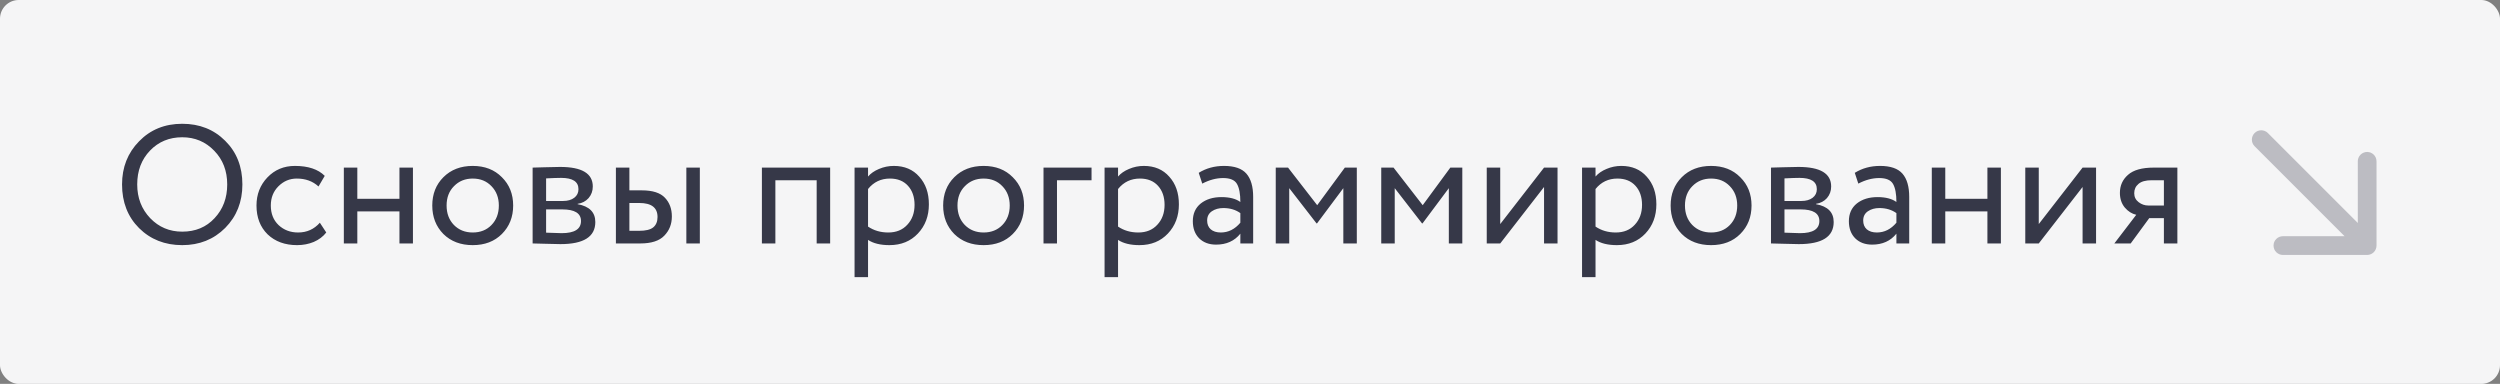
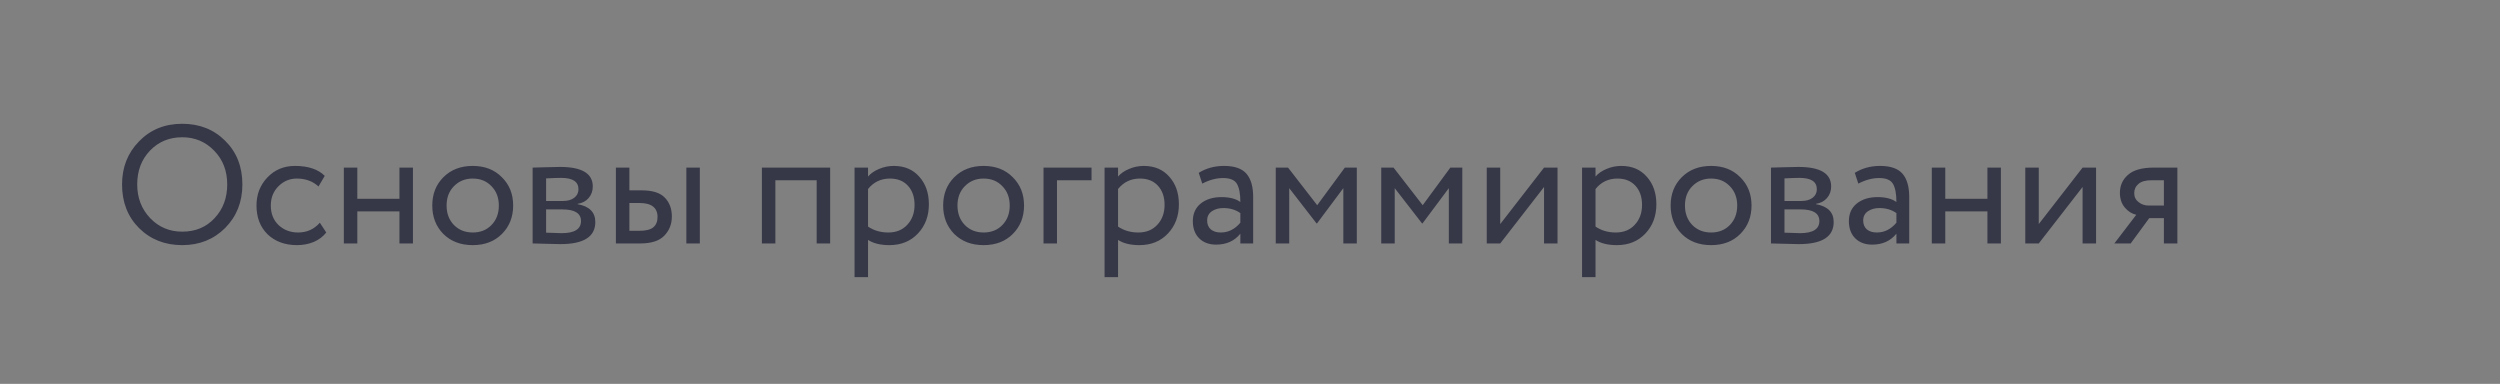
<svg xmlns="http://www.w3.org/2000/svg" width="1068" height="164" viewBox="0 0 1068 164" fill="none">
  <rect x="0" y="0" width="1068" height="164" fill="#808080" stroke="none" />
-   <rect width="1068" height="164" rx="8" fill="#F5F5F6" />
  <path d="M52.139 78.8C52.139 71.456 54.563 65.312 59.411 60.368C64.259 55.376 70.403 52.88 77.843 52.88C85.235 52.88 91.355 55.304 96.203 60.152C101.099 65 103.547 71.216 103.547 78.8C103.547 86.24 101.099 92.432 96.203 97.376C91.307 102.272 85.187 104.72 77.843 104.72C70.451 104.72 64.307 102.296 59.411 97.448C54.563 92.6 52.139 86.384 52.139 78.8ZM58.619 78.8C58.619 84.512 60.467 89.312 64.163 93.2C67.859 97.04 72.419 98.96 77.843 98.96C83.507 98.96 88.115 97.04 91.667 93.2C95.267 89.36 97.067 84.56 97.067 78.8C97.067 72.992 95.219 68.192 91.523 64.4C87.827 60.56 83.267 58.64 77.843 58.64C72.323 58.64 67.739 60.536 64.091 64.328C60.443 68.12 58.619 72.944 58.619 78.8ZM136.643 95.144L139.379 99.32C138.035 101.048 136.259 102.392 134.051 103.352C131.843 104.264 129.467 104.72 126.923 104.72C121.739 104.72 117.539 103.184 114.323 100.112C111.155 96.992 109.571 92.888 109.571 87.8C109.571 83.048 111.131 79.04 114.251 75.776C117.371 72.512 121.283 70.88 125.987 70.88C131.651 70.88 135.899 72.296 138.731 75.128L136.067 79.664C133.619 77.408 130.523 76.28 126.779 76.28C123.755 76.28 121.139 77.384 118.931 79.592C116.771 81.752 115.691 84.488 115.691 87.8C115.691 91.256 116.795 94.04 119.003 96.152C121.259 98.264 124.043 99.32 127.355 99.32C131.099 99.32 134.195 97.928 136.643 95.144ZM170.647 104V90.32H152.647V104H146.887V71.6H152.647V84.92H170.647V71.6H176.407V104H170.647ZM189.417 99.968C186.249 96.752 184.665 92.696 184.665 87.8C184.665 82.904 186.249 78.872 189.417 75.704C192.633 72.488 196.809 70.88 201.945 70.88C207.081 70.88 211.233 72.488 214.401 75.704C217.617 78.872 219.225 82.904 219.225 87.8C219.225 92.696 217.617 96.752 214.401 99.968C211.233 103.136 207.081 104.72 201.945 104.72C196.809 104.72 192.633 103.136 189.417 99.968ZM190.785 87.8C190.785 91.16 191.817 93.92 193.881 96.08C195.993 98.24 198.681 99.32 201.945 99.32C205.209 99.32 207.873 98.264 209.937 96.152C212.049 93.992 213.105 91.208 213.105 87.8C213.105 84.44 212.049 81.68 209.937 79.52C207.873 77.36 205.209 76.28 201.945 76.28C198.729 76.28 196.065 77.36 193.953 79.52C191.841 81.632 190.785 84.392 190.785 87.8ZM227.536 104V71.6C228.304 71.6 230.008 71.552 232.648 71.456C235.336 71.36 237.544 71.312 239.272 71.312C248.584 71.312 253.24 74.096 253.24 79.664C253.24 81.584 252.64 83.24 251.44 84.632C250.24 85.976 248.68 86.792 246.76 87.08V87.224C251.8 88.136 254.32 90.68 254.32 94.856C254.32 101.144 249.352 104.288 239.416 104.288C237.976 104.288 235.864 104.24 233.08 104.144C230.296 104.048 228.448 104 227.536 104ZM240.208 89.456H233.296V99.392C236.752 99.536 238.96 99.608 239.92 99.608C245.44 99.608 248.2 97.88 248.2 94.424C248.2 91.112 245.536 89.456 240.208 89.456ZM239.704 75.992C238.312 75.992 236.176 76.064 233.296 76.208V85.856H240.568C242.536 85.856 244.12 85.4 245.32 84.488C246.52 83.576 247.12 82.352 247.12 80.816C247.12 77.6 244.648 75.992 239.704 75.992ZM263.114 104V71.6H268.874V81.32H274.202C278.81 81.32 282.098 82.376 284.066 84.488C286.034 86.552 287.018 89.216 287.018 92.48C287.018 95.744 285.938 98.48 283.778 100.688C281.666 102.896 278.258 104 273.554 104H263.114ZM293.21 104V71.6H298.97V104H293.21ZM273.122 86.72H268.874V98.6H273.05C275.834 98.6 277.826 98.12 279.026 97.16C280.274 96.152 280.898 94.664 280.898 92.696C280.898 88.712 278.306 86.72 273.122 86.72ZM348.881 104V77H331.241V104H325.481V71.6H354.641V104H348.881ZM365.067 118.4V71.6H370.827V75.416C371.979 74.072 373.539 72.992 375.507 72.176C377.523 71.312 379.635 70.88 381.843 70.88C386.403 70.88 390.027 72.416 392.715 75.488C395.451 78.512 396.819 82.448 396.819 87.296C396.819 92.288 395.259 96.44 392.139 99.752C389.019 103.064 384.963 104.72 379.971 104.72C376.131 104.72 373.083 103.976 370.827 102.488V118.4H365.067ZM380.187 76.28C376.347 76.28 373.227 77.768 370.827 80.744V96.8C373.323 98.48 376.203 99.32 379.467 99.32C382.875 99.32 385.587 98.216 387.603 96.008C389.667 93.8 390.699 90.968 390.699 87.512C390.699 84.152 389.763 81.44 387.891 79.376C386.019 77.312 383.451 76.28 380.187 76.28ZM407.667 99.968C404.499 96.752 402.915 92.696 402.915 87.8C402.915 82.904 404.499 78.872 407.667 75.704C410.883 72.488 415.059 70.88 420.195 70.88C425.331 70.88 429.483 72.488 432.651 75.704C435.867 78.872 437.475 82.904 437.475 87.8C437.475 92.696 435.867 96.752 432.651 99.968C429.483 103.136 425.331 104.72 420.195 104.72C415.059 104.72 410.883 103.136 407.667 99.968ZM409.035 87.8C409.035 91.16 410.067 93.92 412.131 96.08C414.243 98.24 416.931 99.32 420.195 99.32C423.459 99.32 426.123 98.264 428.187 96.152C430.299 93.992 431.355 91.208 431.355 87.8C431.355 84.44 430.299 81.68 428.187 79.52C426.123 77.36 423.459 76.28 420.195 76.28C416.979 76.28 414.315 77.36 412.203 79.52C410.091 81.632 409.035 84.392 409.035 87.8ZM445.786 104V71.6H466.306V77H451.546V104H445.786ZM471.872 118.4V71.6H477.632V75.416C478.784 74.072 480.344 72.992 482.312 72.176C484.328 71.312 486.44 70.88 488.648 70.88C493.208 70.88 496.832 72.416 499.52 75.488C502.256 78.512 503.624 82.448 503.624 87.296C503.624 92.288 502.064 96.44 498.944 99.752C495.824 103.064 491.768 104.72 486.776 104.72C482.936 104.72 479.888 103.976 477.632 102.488V118.4H471.872ZM486.992 76.28C483.152 76.28 480.032 77.768 477.632 80.744V96.8C480.128 98.48 483.008 99.32 486.272 99.32C489.68 99.32 492.392 98.216 494.408 96.008C496.472 93.8 497.504 90.968 497.504 87.512C497.504 84.152 496.568 81.44 494.696 79.376C492.824 77.312 490.256 76.28 486.992 76.28ZM513.607 78.44L512.095 73.832C515.263 71.864 518.863 70.88 522.895 70.88C527.359 70.88 530.551 71.984 532.471 74.192C534.391 76.4 535.351 79.712 535.351 84.128V104H529.879V99.824C527.383 102.944 523.927 104.504 519.511 104.504C516.535 104.504 514.135 103.616 512.311 101.84C510.487 100.016 509.575 97.568 509.575 94.496C509.575 91.28 510.703 88.76 512.959 86.936C515.263 85.112 518.215 84.2 521.815 84.2C525.271 84.2 527.959 84.896 529.879 86.288C529.879 82.832 529.399 80.264 528.439 78.584C527.479 76.904 525.511 76.064 522.535 76.064C519.607 76.064 516.631 76.856 513.607 78.44ZM521.527 99.32C524.743 99.32 527.527 97.928 529.879 95.144V91.04C527.863 89.6 525.439 88.88 522.607 88.88C520.687 88.88 519.055 89.336 517.711 90.248C516.367 91.16 515.695 92.48 515.695 94.208C515.695 95.792 516.199 97.04 517.207 97.952C518.263 98.864 519.703 99.32 521.527 99.32ZM544.997 104V71.6H550.253L562.709 87.656L574.517 71.6H579.629V104H573.869V80.384L562.637 95.432H562.421L550.757 80.384V104H544.997ZM590.067 104V71.6H595.323L607.779 87.656L619.587 71.6H624.699V104H618.939V80.384L607.707 95.432H607.491L595.827 80.384V104H590.067ZM640.897 104H635.137V71.6H640.897V95.72L659.617 71.6H665.377V104H659.617V79.88L640.897 104ZM675.848 118.4V71.6H681.608V75.416C682.76 74.072 684.32 72.992 686.288 72.176C688.304 71.312 690.416 70.88 692.624 70.88C697.184 70.88 700.808 72.416 703.496 75.488C706.232 78.512 707.6 82.448 707.6 87.296C707.6 92.288 706.04 96.44 702.92 99.752C699.8 103.064 695.744 104.72 690.752 104.72C686.912 104.72 683.864 103.976 681.608 102.488V118.4H675.848ZM690.968 76.28C687.128 76.28 684.008 77.768 681.608 80.744V96.8C684.104 98.48 686.984 99.32 690.248 99.32C693.656 99.32 696.368 98.216 698.384 96.008C700.448 93.8 701.48 90.968 701.48 87.512C701.48 84.152 700.544 81.44 698.672 79.376C696.8 77.312 694.232 76.28 690.968 76.28ZM718.448 99.968C715.28 96.752 713.696 92.696 713.696 87.8C713.696 82.904 715.28 78.872 718.448 75.704C721.664 72.488 725.84 70.88 730.976 70.88C736.112 70.88 740.264 72.488 743.432 75.704C746.648 78.872 748.256 82.904 748.256 87.8C748.256 92.696 746.648 96.752 743.432 99.968C740.264 103.136 736.112 104.72 730.976 104.72C725.84 104.72 721.664 103.136 718.448 99.968ZM719.816 87.8C719.816 91.16 720.848 93.92 722.912 96.08C725.024 98.24 727.712 99.32 730.976 99.32C734.24 99.32 736.904 98.264 738.968 96.152C741.08 93.992 742.136 91.208 742.136 87.8C742.136 84.44 741.08 81.68 738.968 79.52C736.904 77.36 734.24 76.28 730.976 76.28C727.76 76.28 725.096 77.36 722.984 79.52C720.872 81.632 719.816 84.392 719.816 87.8ZM756.567 104V71.6C757.335 71.6 759.039 71.552 761.679 71.456C764.367 71.36 766.575 71.312 768.303 71.312C777.615 71.312 782.271 74.096 782.271 79.664C782.271 81.584 781.671 83.24 780.471 84.632C779.271 85.976 777.711 86.792 775.791 87.08V87.224C780.831 88.136 783.351 90.68 783.351 94.856C783.351 101.144 778.383 104.288 768.447 104.288C767.007 104.288 764.895 104.24 762.111 104.144C759.327 104.048 757.479 104 756.567 104ZM769.239 89.456H762.327V99.392C765.783 99.536 767.991 99.608 768.951 99.608C774.471 99.608 777.231 97.88 777.231 94.424C777.231 91.112 774.567 89.456 769.239 89.456ZM768.735 75.992C767.343 75.992 765.207 76.064 762.327 76.208V85.856H769.599C771.567 85.856 773.151 85.4 774.351 84.488C775.551 83.576 776.151 82.352 776.151 80.816C776.151 77.6 773.679 75.992 768.735 75.992ZM793.873 78.44L792.361 73.832C795.529 71.864 799.129 70.88 803.161 70.88C807.625 70.88 810.817 71.984 812.737 74.192C814.657 76.4 815.617 79.712 815.617 84.128V104H810.145V99.824C807.649 102.944 804.193 104.504 799.777 104.504C796.801 104.504 794.401 103.616 792.577 101.84C790.753 100.016 789.841 97.568 789.841 94.496C789.841 91.28 790.969 88.76 793.225 86.936C795.529 85.112 798.481 84.2 802.081 84.2C805.537 84.2 808.225 84.896 810.145 86.288C810.145 82.832 809.665 80.264 808.705 78.584C807.745 76.904 805.777 76.064 802.801 76.064C799.873 76.064 796.897 76.856 793.873 78.44ZM801.793 99.32C805.009 99.32 807.793 97.928 810.145 95.144V91.04C808.129 89.6 805.705 88.88 802.873 88.88C800.953 88.88 799.321 89.336 797.977 90.248C796.633 91.16 795.961 92.48 795.961 94.208C795.961 95.792 796.465 97.04 797.473 97.952C798.529 98.864 799.969 99.32 801.793 99.32ZM849.022 104V90.32H831.022V104H825.262V71.6H831.022V84.92H849.022V71.6H854.782V104H849.022ZM870.96 104H865.2V71.6H870.96V95.72L889.68 71.6H895.44V104H889.68V79.88L870.96 104ZM920.095 71.6H930.175V104H924.415V93.2H918.151L910.231 104H903.247L912.607 91.76C910.735 91.328 909.103 90.296 907.711 88.664C906.319 86.984 905.623 84.896 905.623 82.4C905.623 79.28 906.775 76.712 909.079 74.696C911.383 72.632 915.055 71.6 920.095 71.6ZM911.743 82.544C911.743 84.128 912.367 85.4 913.615 86.36C914.863 87.32 916.255 87.8 917.791 87.8H924.415V77H919.159C916.615 77 914.743 77.528 913.543 78.584C912.343 79.592 911.743 80.912 911.743 82.544Z" fill="#363848" />
  <g clip-path="url(#clip0_2015_2635)">
-     <path fill-rule="evenodd" clip-rule="evenodd" d="M1015.25 68.912L1015.25 104.912C1015.25 107.121 1013.46 108.912 1011.25 108.912L975.255 108.912C973.046 108.912 971.255 107.121 971.255 104.912C971.255 102.703 973.046 100.912 975.255 100.912L1001.6 100.912L963.172 62.485C961.609 60.923 961.609 58.391 963.172 56.828C964.734 55.266 967.266 55.266 968.828 56.828L1007.25 95.255L1007.25 68.912C1007.25 66.703 1009.05 64.912 1011.25 64.912C1013.46 64.912 1015.25 66.703 1015.25 68.912Z" fill="#363848" fill-opacity="0.3" />
-   </g>
+     </g>
  <defs>
    <clipPath id="clip0_2015_2635">
-       <rect width="15" height="15" fill="white" transform="translate(960 52) scale(4)" />
-     </clipPath>
+       </clipPath>
  </defs>
</svg>